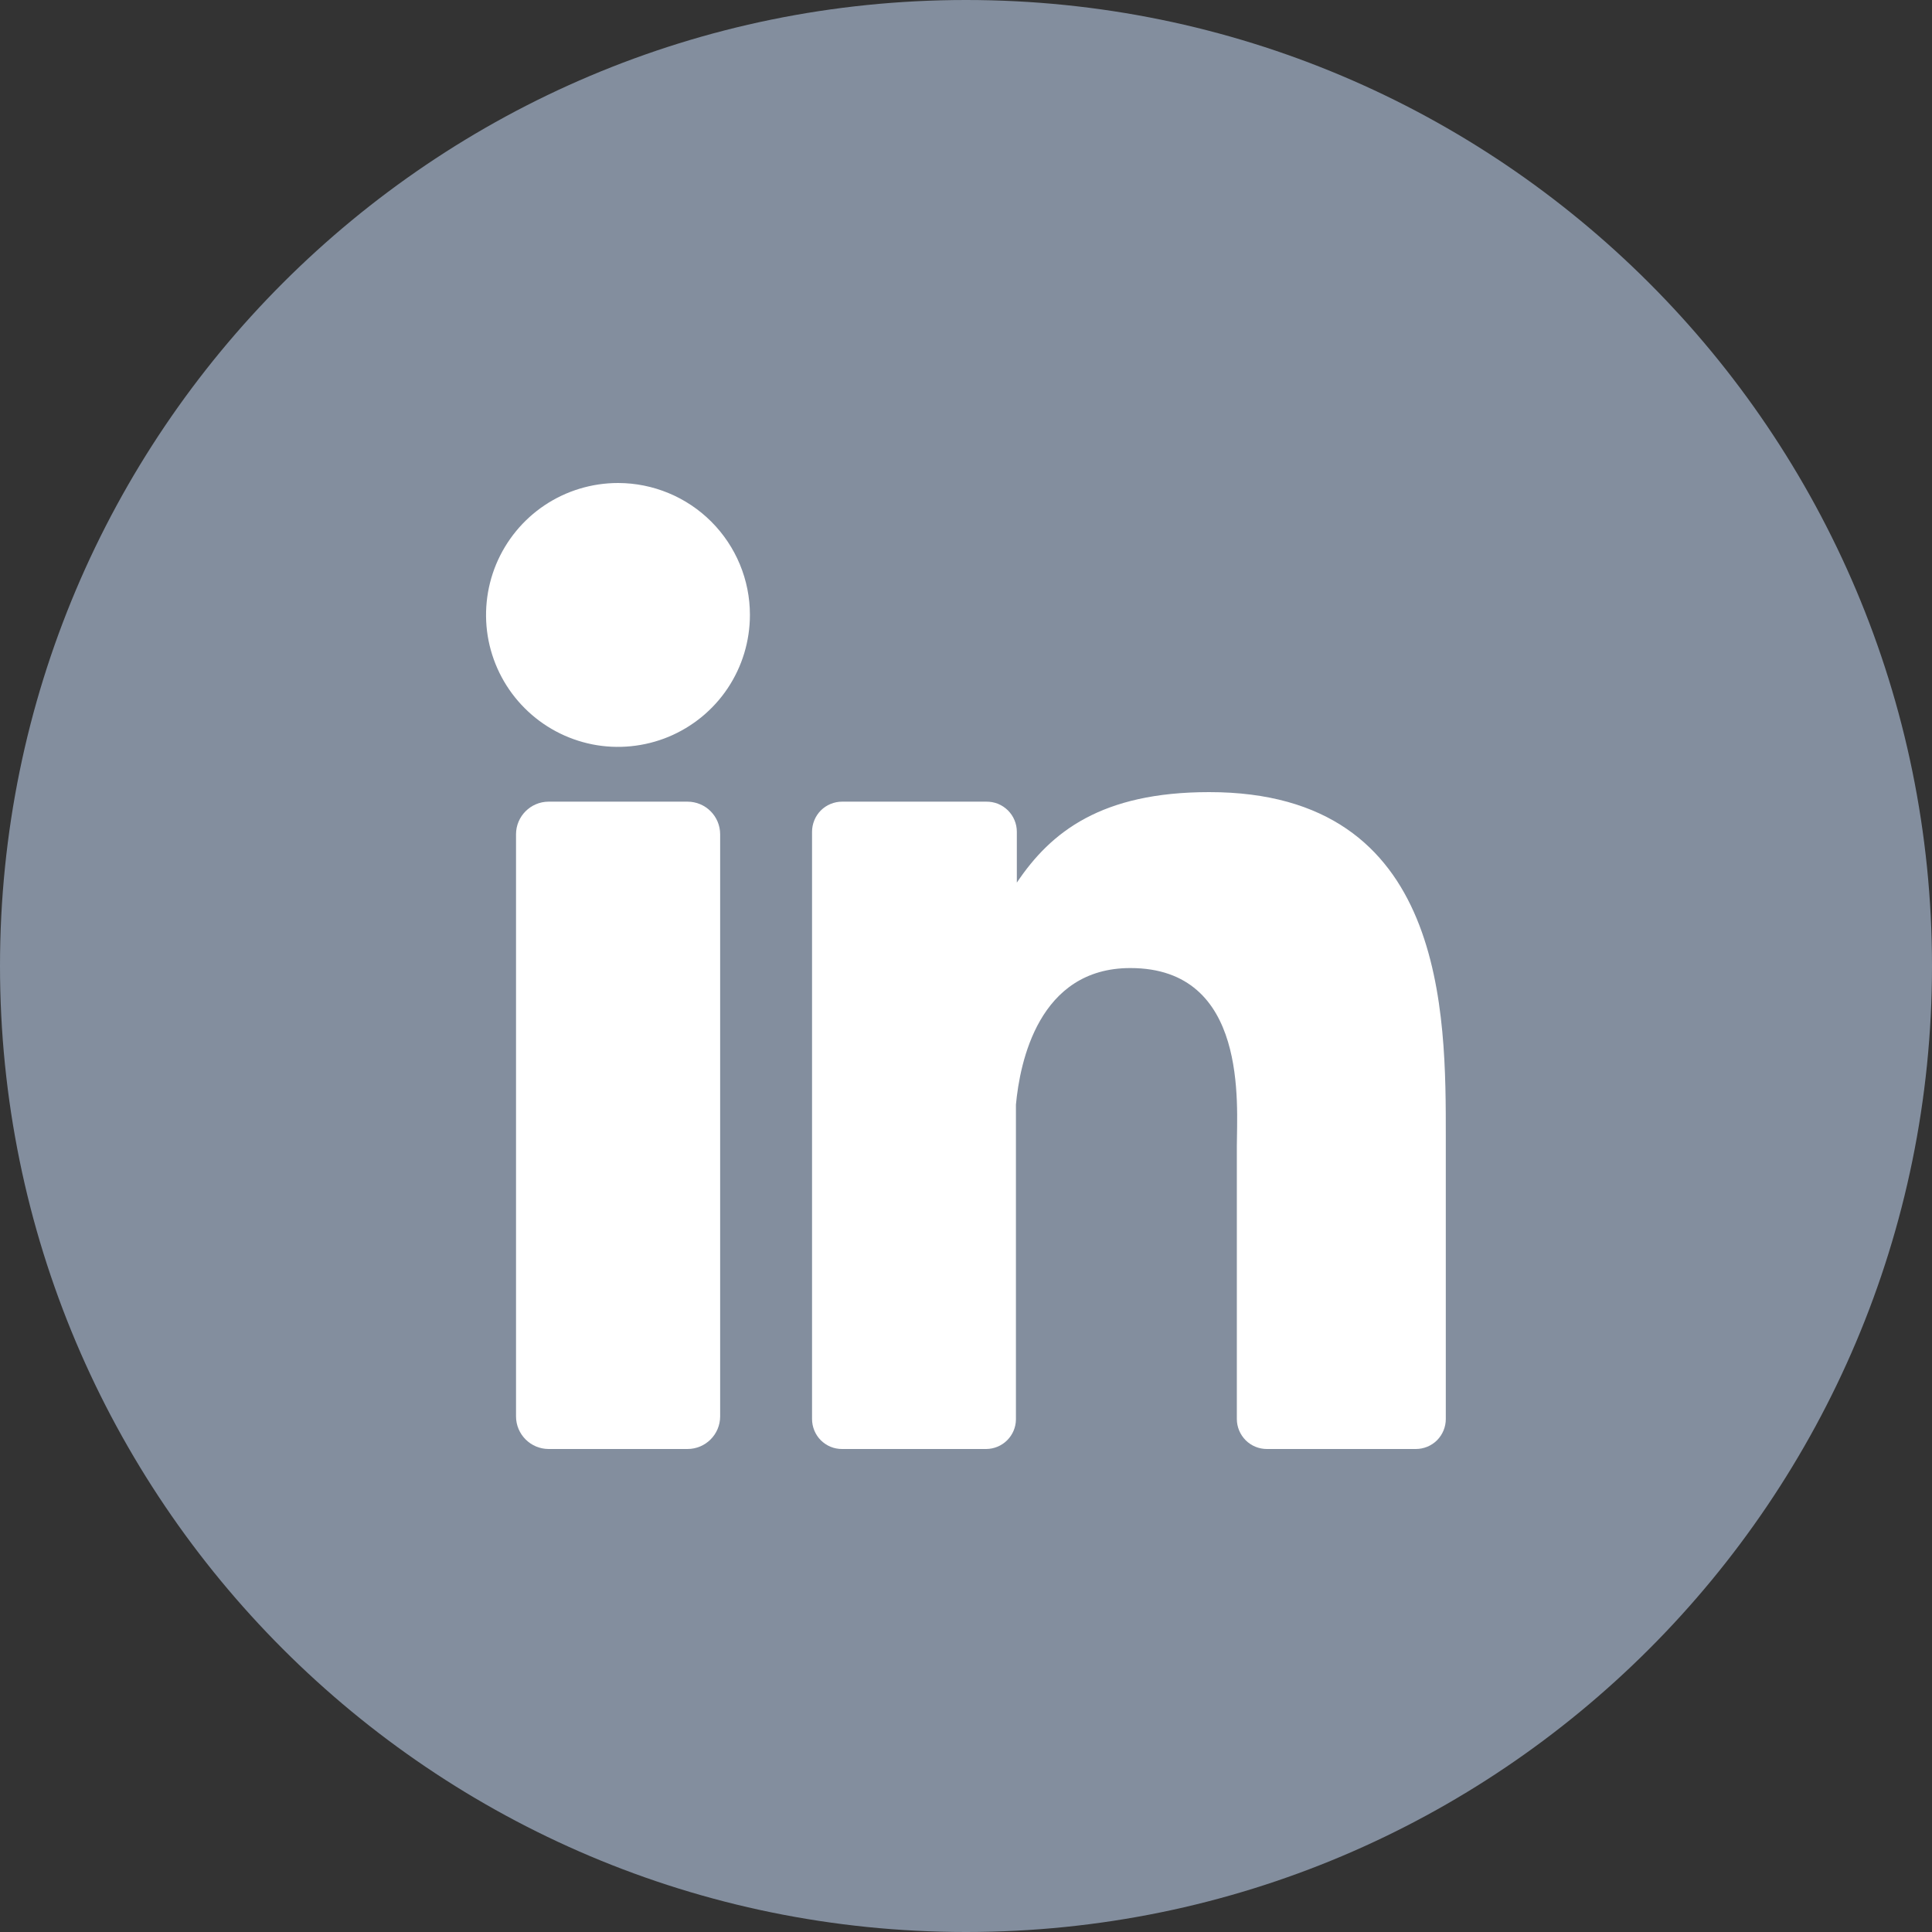
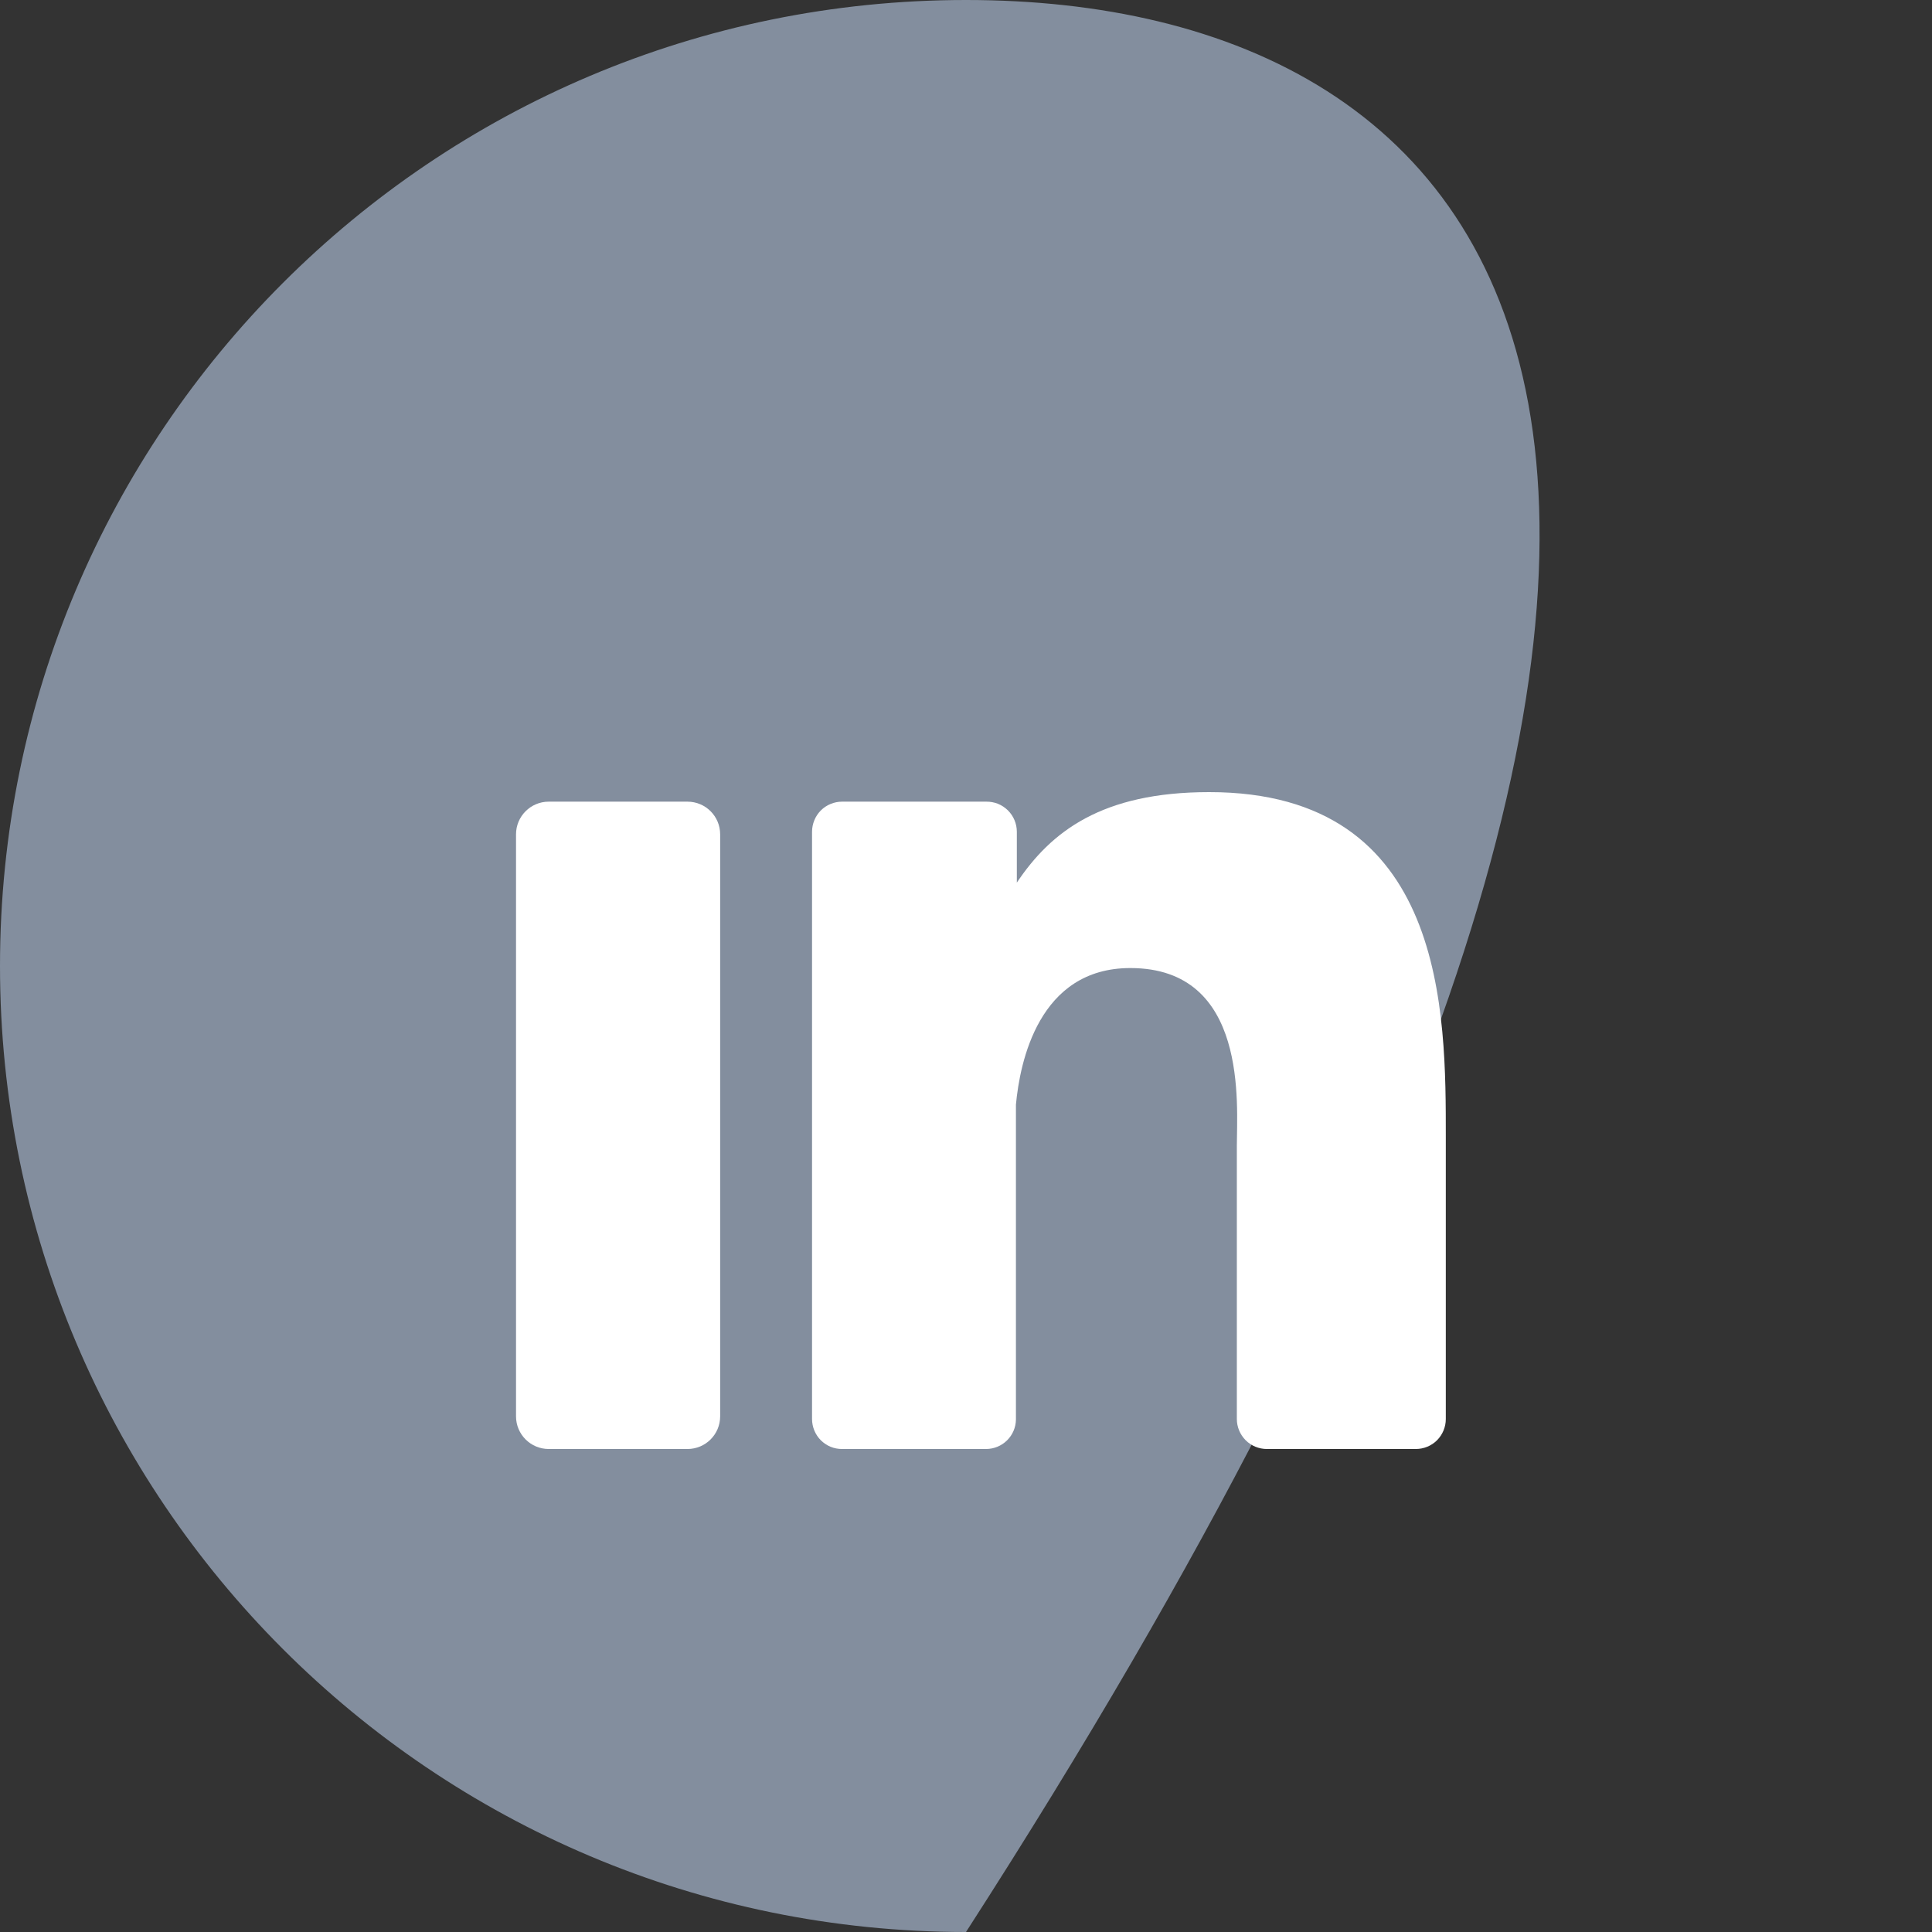
<svg xmlns="http://www.w3.org/2000/svg" width="32" height="32" viewBox="0 0 32 32" fill="none">
  <rect x="0" y="0" width="32" height="32" fill="#333333" stroke="none" />
  <g id="Frame" clip-path="url(#clip0_303_20716)">
    <g id="Group">
      <g id="Layer 2">
        <g id="10.linkedin">
-           <path id="Vector" d="M16 32C24.837 32 32 24.837 32 16C32 7.163 24.837 0 16 0C7.163 0 0 7.163 0 16C0 24.837 7.163 32 16 32Z" fill="#838E9E" />
+           <path id="Vector" d="M16 32C32 7.163 24.837 0 16 0C7.163 0 0 7.163 0 16C0 24.837 7.163 32 16 32Z" fill="#838E9E" />
          <g id="Group_2">
-             <path id="Vector_2" d="M12.421 10.183C12.421 10.616 12.294 11.038 12.054 11.398C11.814 11.758 11.472 12.038 11.073 12.204C10.674 12.369 10.234 12.413 9.81 12.329C9.386 12.244 8.996 12.036 8.691 11.73C8.385 11.425 8.177 11.035 8.092 10.611C8.008 10.187 8.052 9.747 8.217 9.348C8.383 8.949 8.663 8.607 9.023 8.367C9.383 8.127 9.806 8 10.238 8C10.817 8.001 11.372 8.231 11.781 8.64C12.19 9.049 12.421 9.604 12.421 10.183Z" fill="white" />
            <path id="Vector_3" d="M11.387 13.278H9.088C8.79 13.278 8.547 13.52 8.547 13.819V23.459C8.547 23.758 8.79 24 9.088 24H11.387C11.686 24 11.928 23.758 11.928 23.459V13.819C11.928 13.52 11.686 13.278 11.387 13.278Z" fill="white" />
            <path id="Vector_4" d="M23.947 18.836V23.503C23.947 23.635 23.895 23.761 23.802 23.855C23.709 23.948 23.582 24 23.45 24H20.983C20.851 24 20.725 23.948 20.632 23.855C20.539 23.761 20.486 23.635 20.486 23.503V18.981C20.486 18.305 20.682 16.034 18.722 16.034C17.202 16.034 16.892 17.596 16.827 18.297V23.514C16.825 23.643 16.772 23.766 16.68 23.857C16.588 23.948 16.464 23.999 16.335 24H13.947C13.882 24 13.817 23.988 13.757 23.963C13.696 23.938 13.642 23.901 13.595 23.855C13.549 23.809 13.513 23.754 13.488 23.694C13.463 23.633 13.45 23.569 13.45 23.503V13.777C13.45 13.711 13.463 13.647 13.488 13.586C13.512 13.526 13.549 13.471 13.595 13.424C13.641 13.378 13.696 13.341 13.757 13.316C13.817 13.291 13.882 13.278 13.947 13.278H16.335C16.401 13.277 16.467 13.289 16.528 13.313C16.59 13.338 16.646 13.375 16.693 13.421C16.74 13.468 16.778 13.523 16.803 13.584C16.829 13.645 16.842 13.711 16.842 13.777V14.619C17.406 13.777 18.244 13.12 20.027 13.12C23.97 13.118 23.947 16.808 23.947 18.836Z" fill="white" />
          </g>
        </g>
      </g>
    </g>
  </g>
  <defs>
    <clipPath id="clip0_303_20716">
      <rect width="32" height="32" fill="white" />
    </clipPath>
  </defs>
</svg>